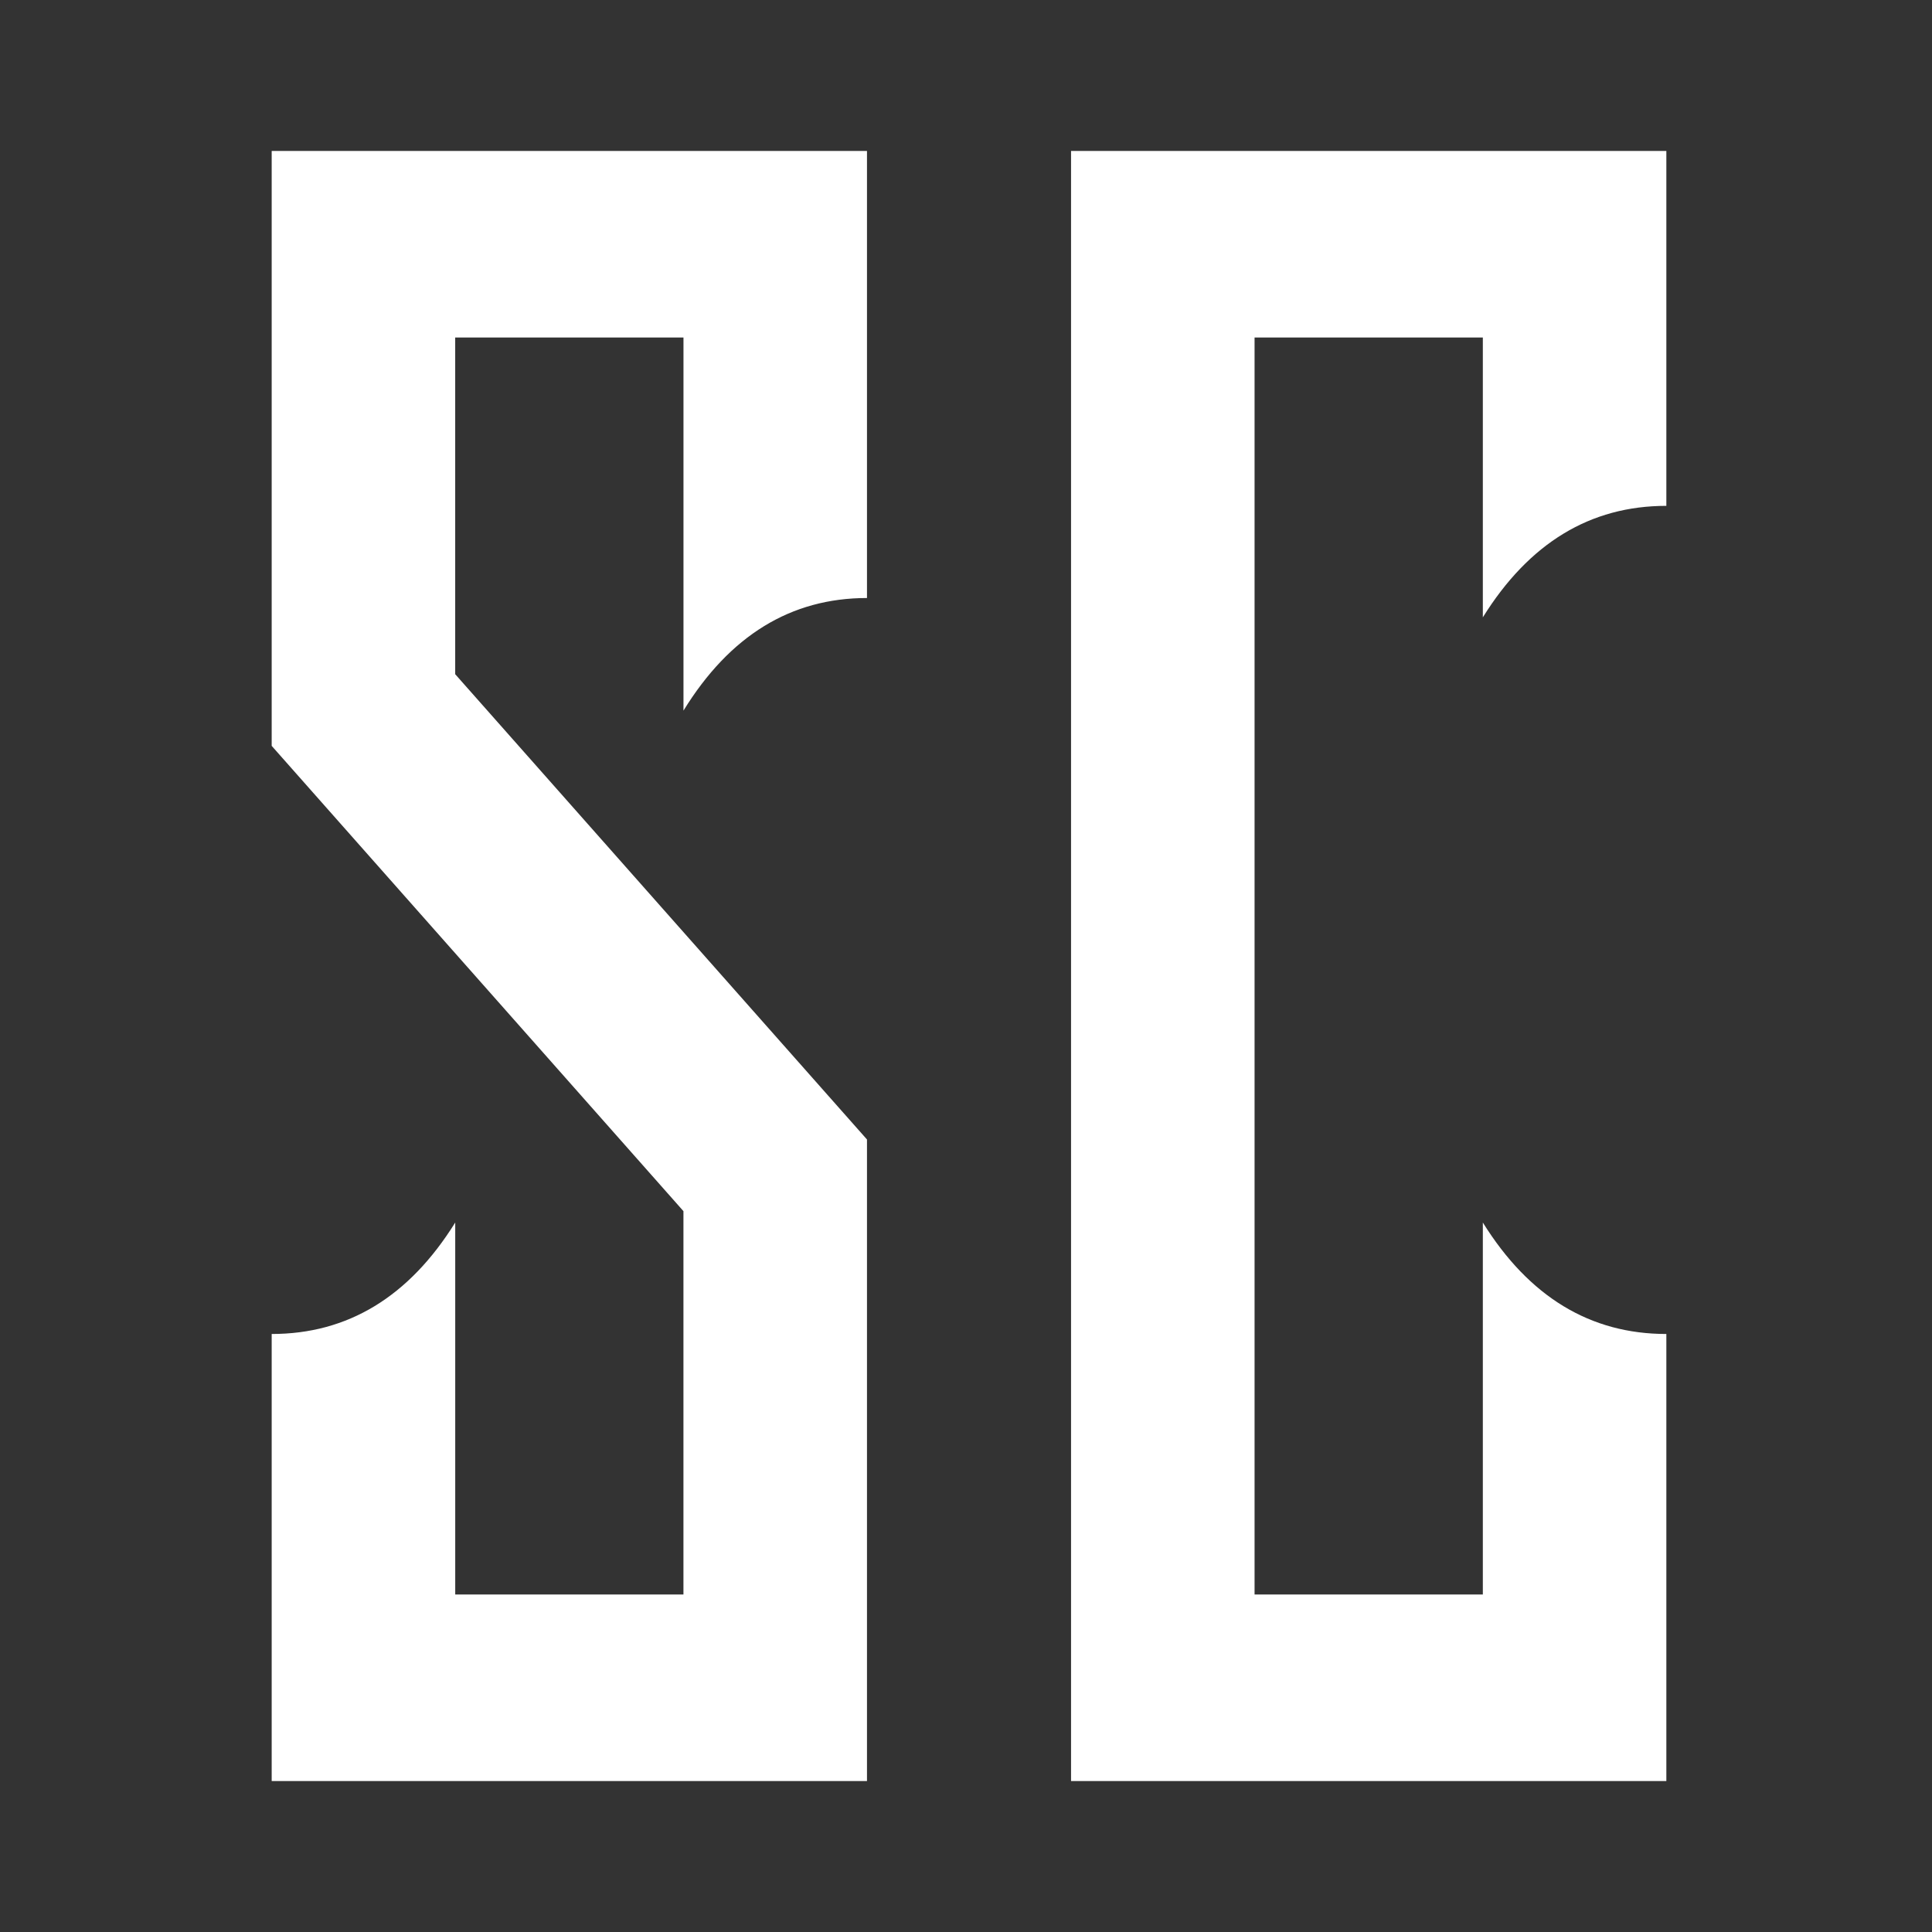
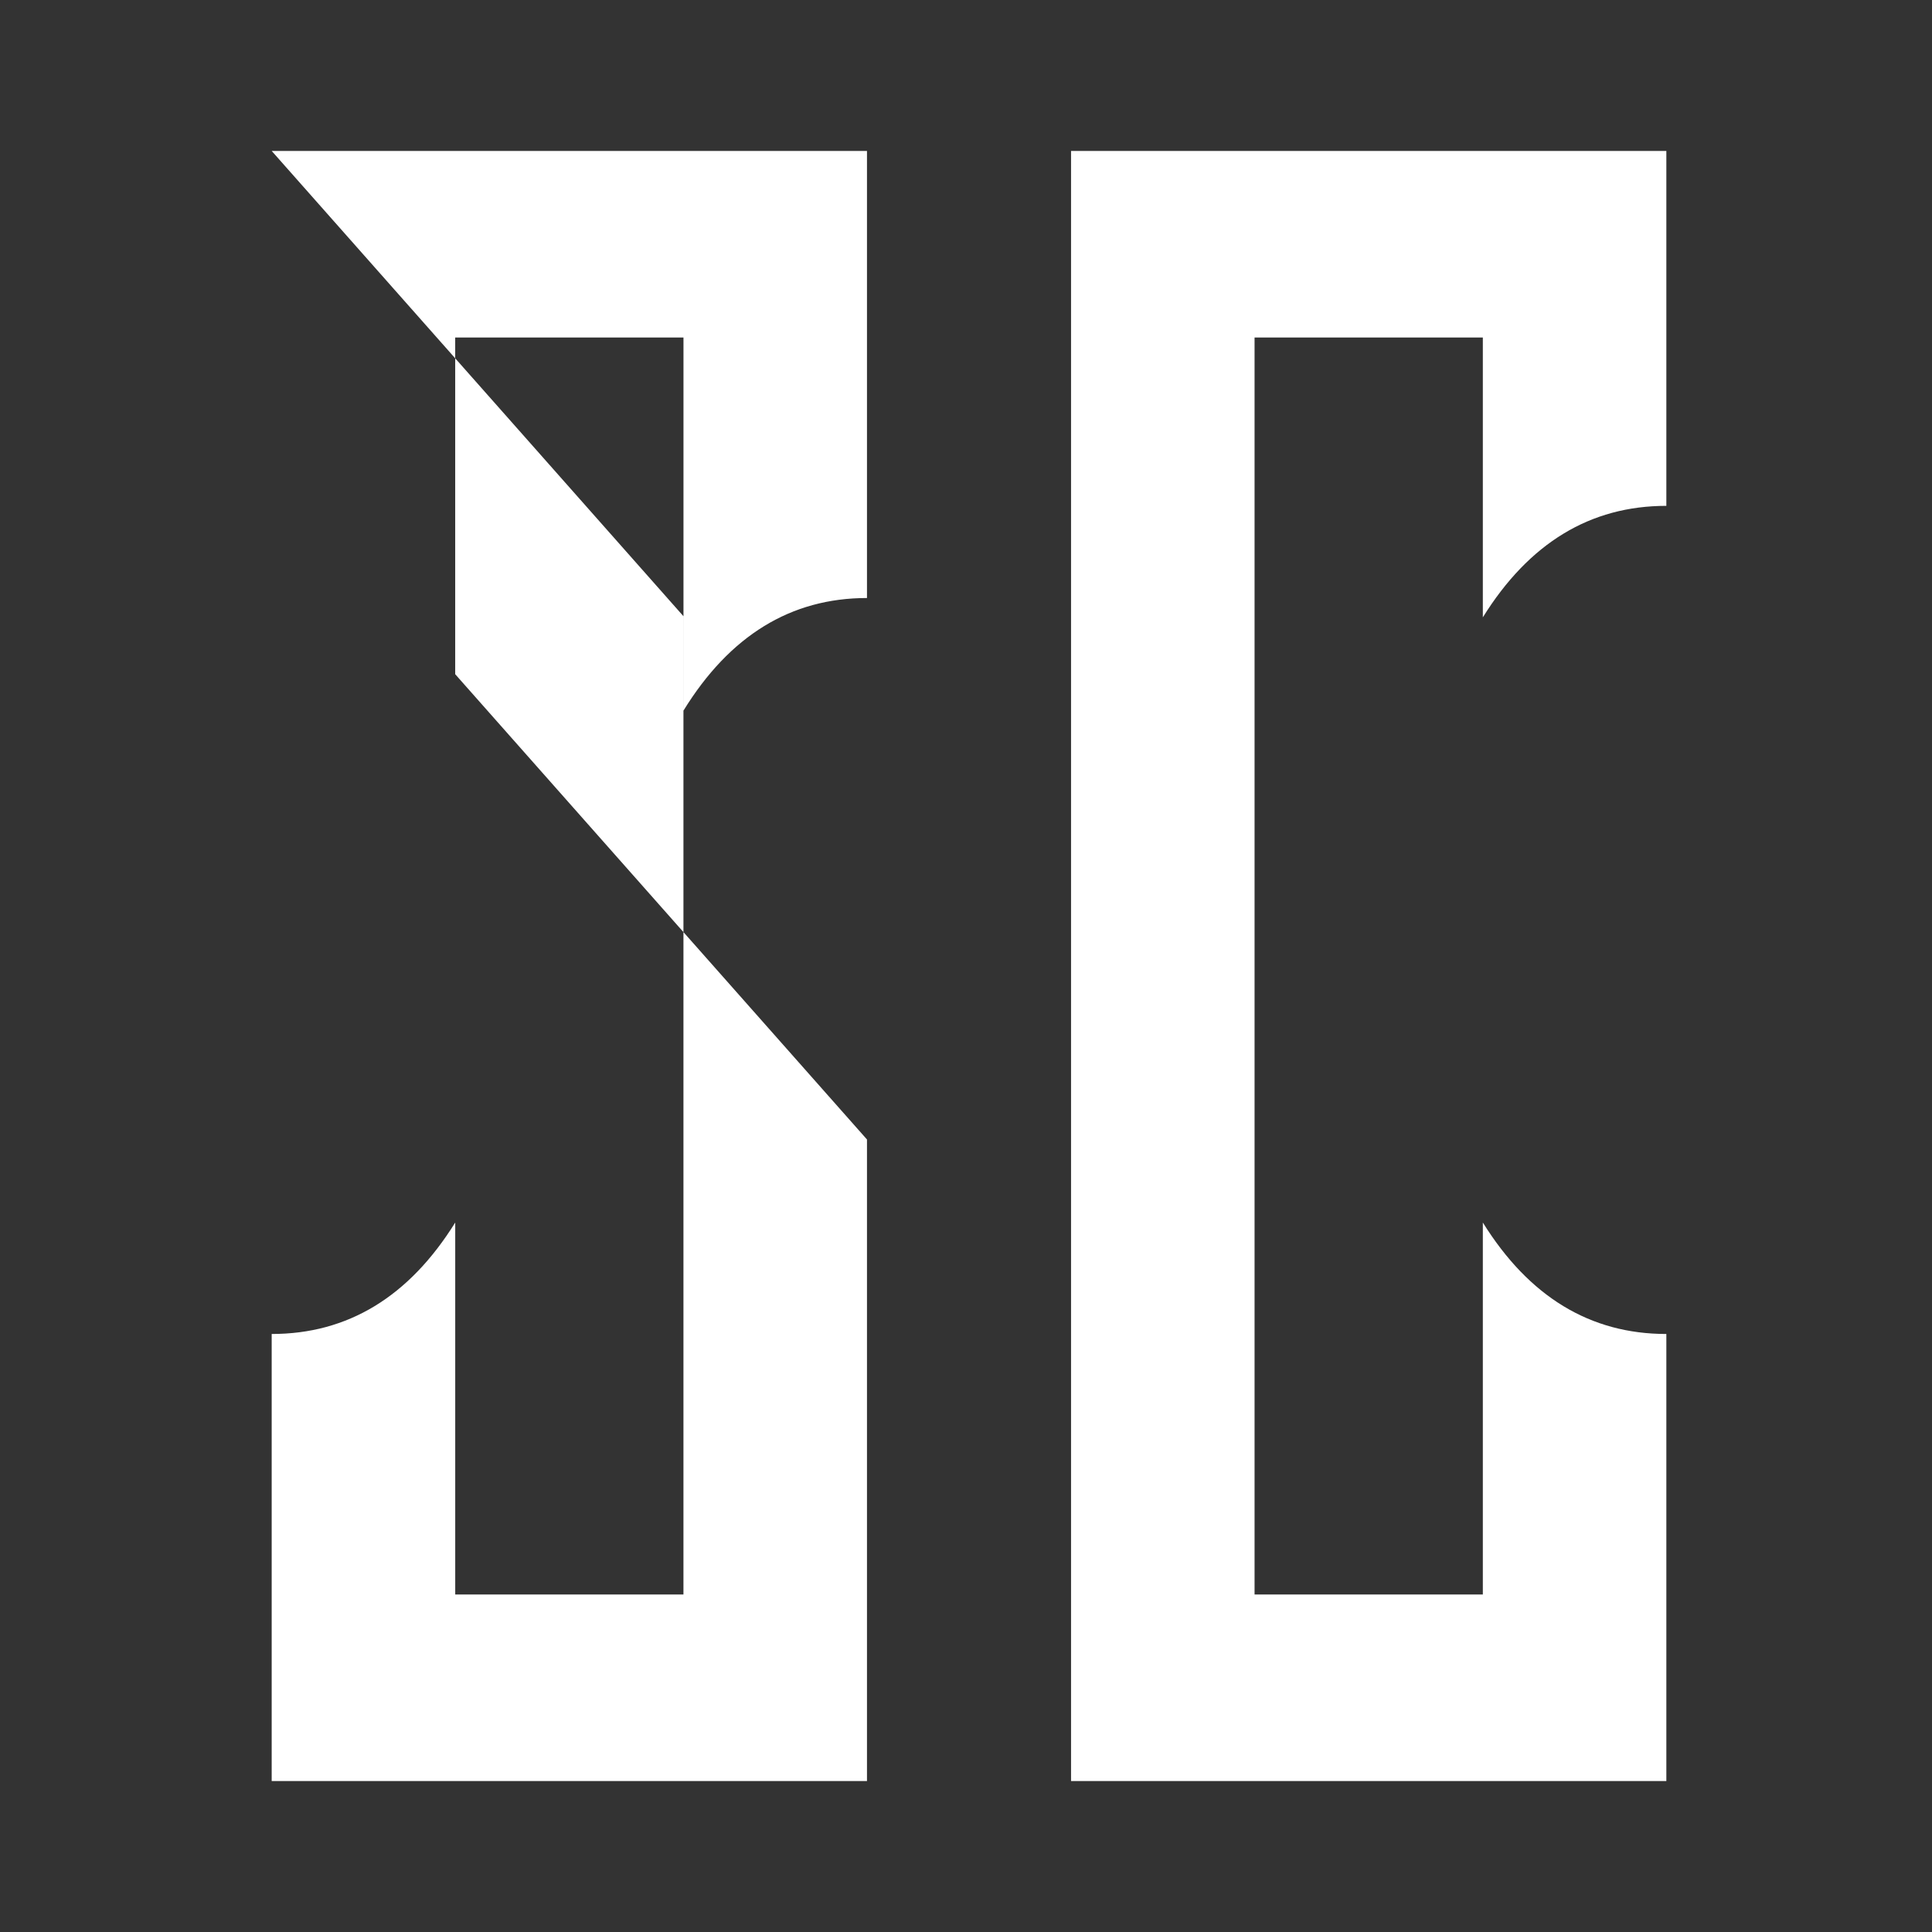
<svg xmlns="http://www.w3.org/2000/svg" width="64" height="64" fill="none">
  <rect width="100%" height="100%" fill="#333333" stroke="none" />
-   <path fill="#fff" d="M28.72 59V37.747L15.079 22.334V11.18h7.562v12.36c1.532-2.487 3.558-3.73 6.079-3.73V5H9v19.708l13.64 15.413V52.82H15.08V40.498C13.547 42.96 11.52 44.19 9 44.19V59h19.72ZM35.48 59H55.2V44.19c-2.52 0-4.547-1.23-6.079-3.692V52.82h-7.562V11.18h7.562v9.27c1.532-2.462 3.558-3.693 6.079-3.693V5H35.48v54Z" />
+   <path fill="#fff" d="M28.72 59V37.747L15.079 22.334V11.18h7.562v12.36c1.532-2.487 3.558-3.73 6.079-3.73V5H9l13.64 15.413V52.82H15.08V40.498C13.547 42.96 11.52 44.19 9 44.19V59h19.72ZM35.48 59H55.2V44.19c-2.52 0-4.547-1.23-6.079-3.692V52.82h-7.562V11.18h7.562v9.27c1.532-2.462 3.558-3.693 6.079-3.693V5H35.48v54Z" />
</svg>